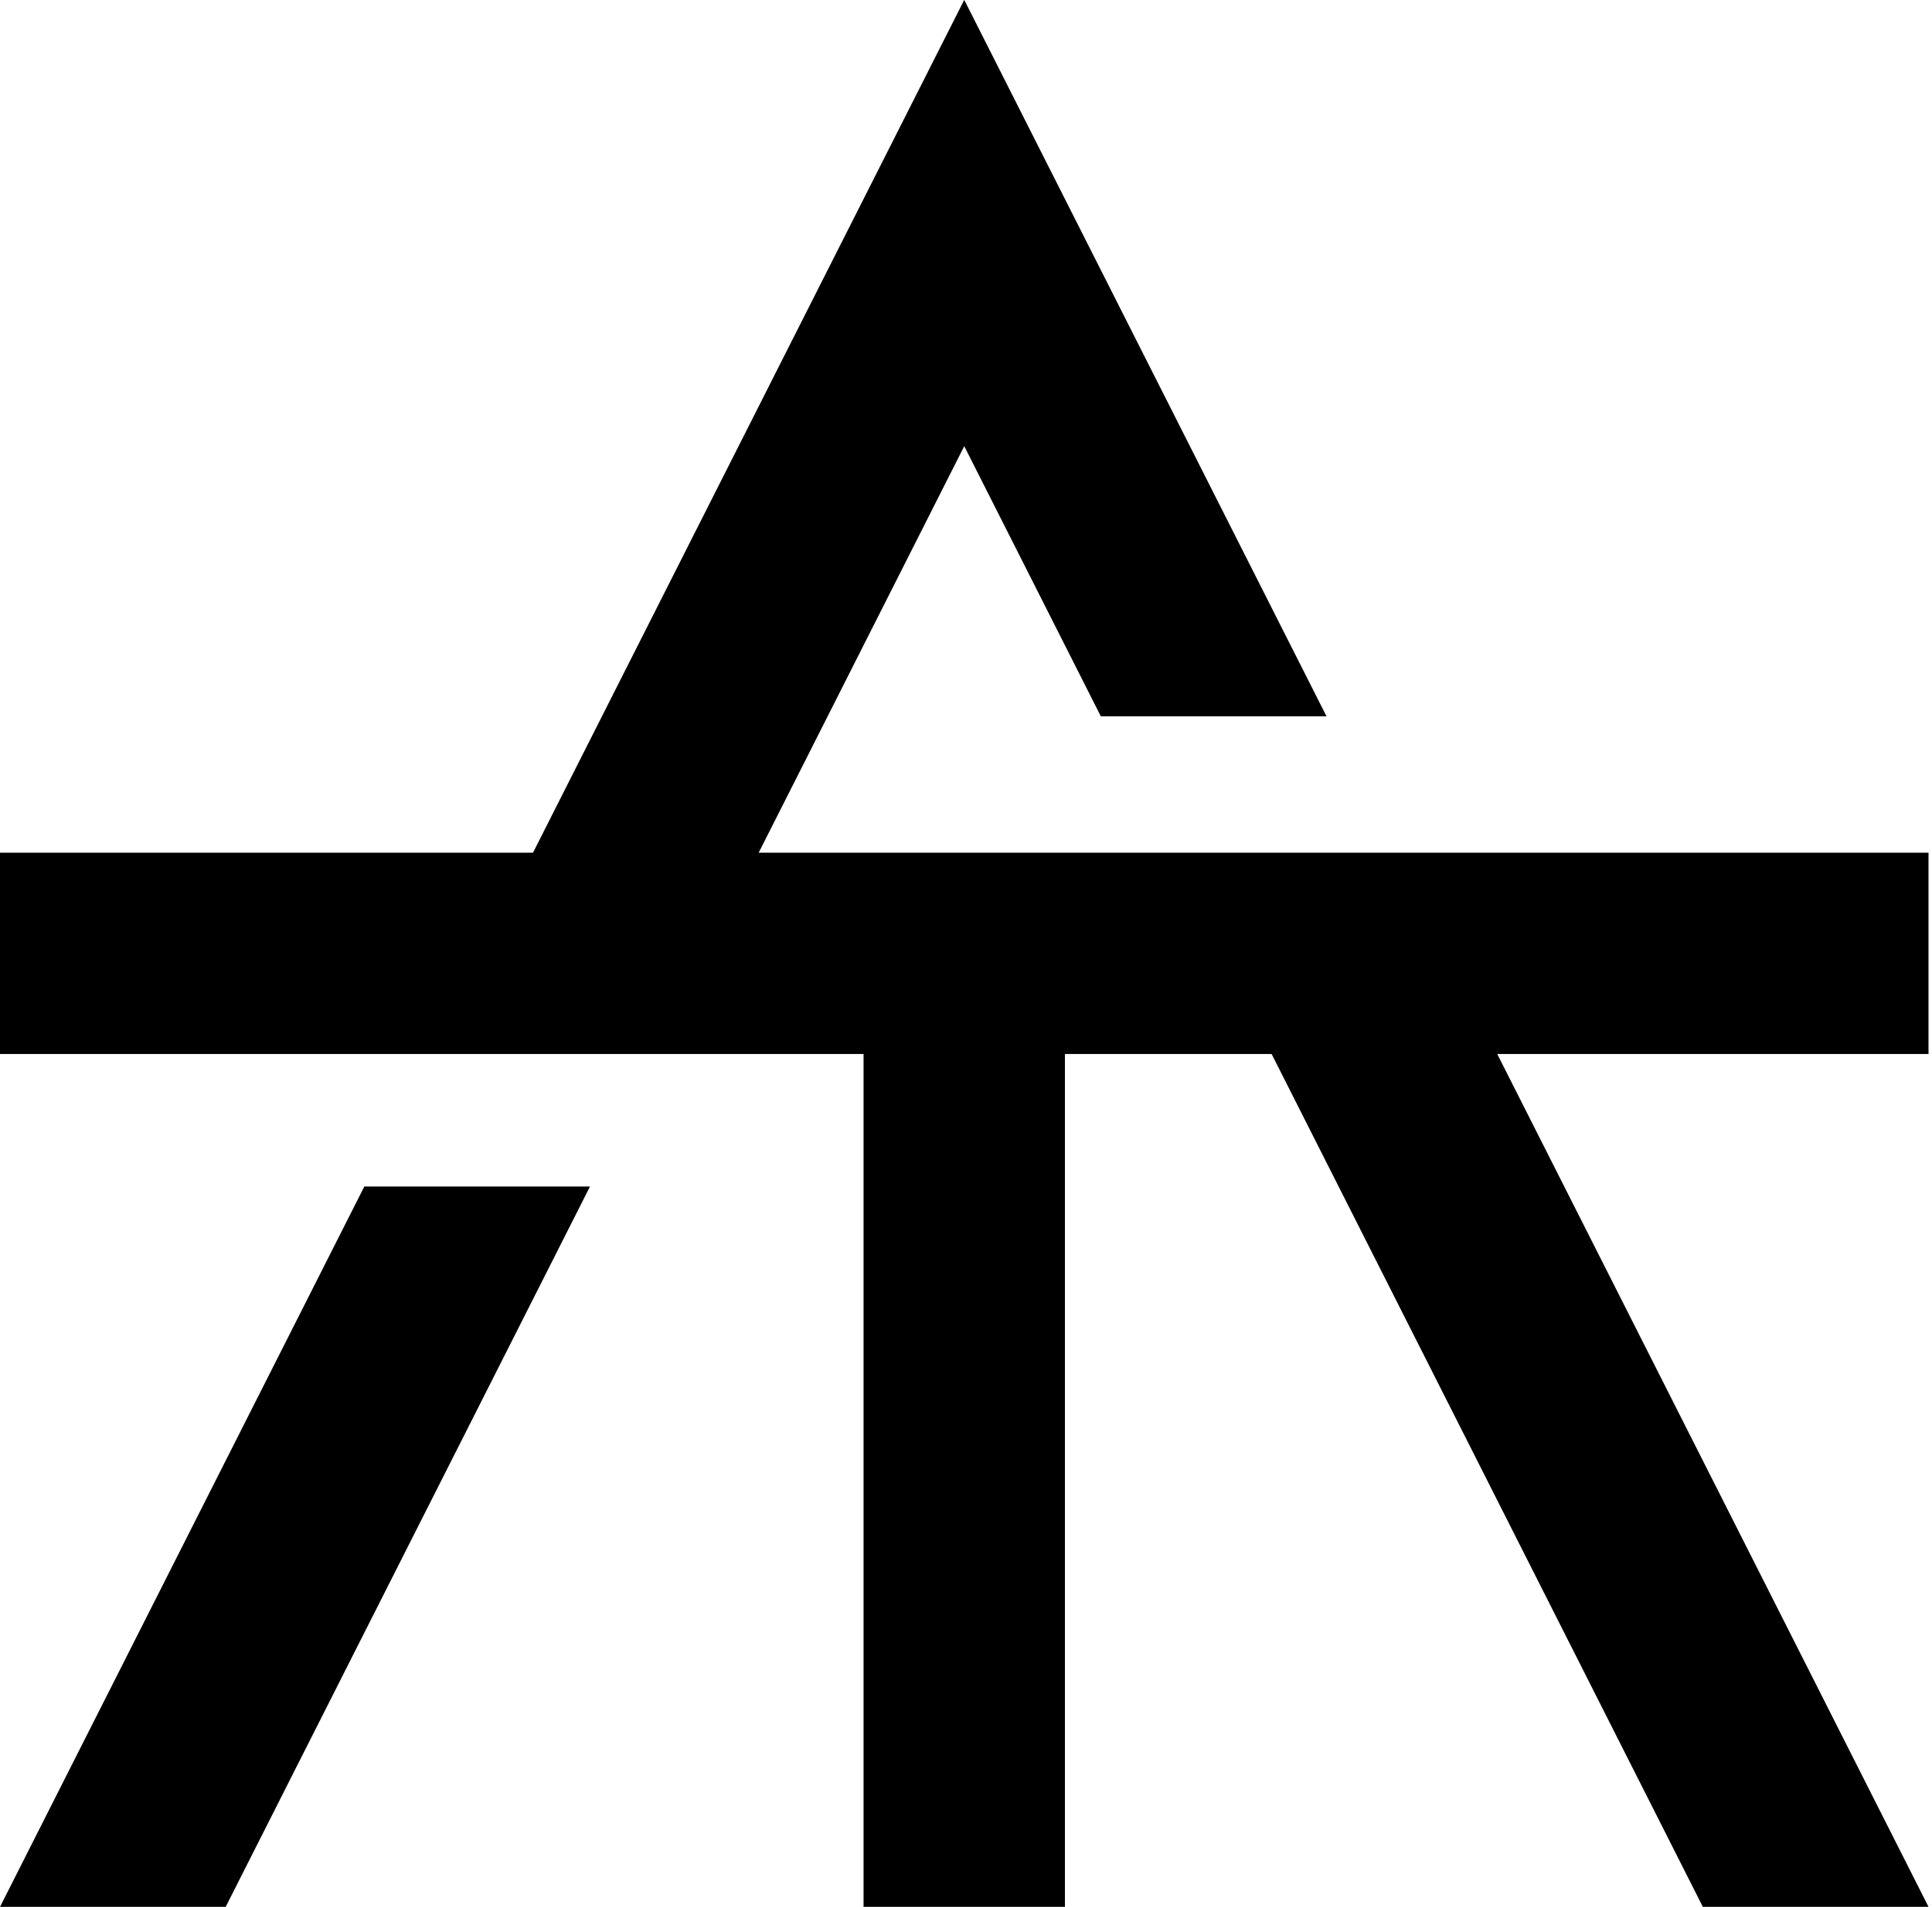
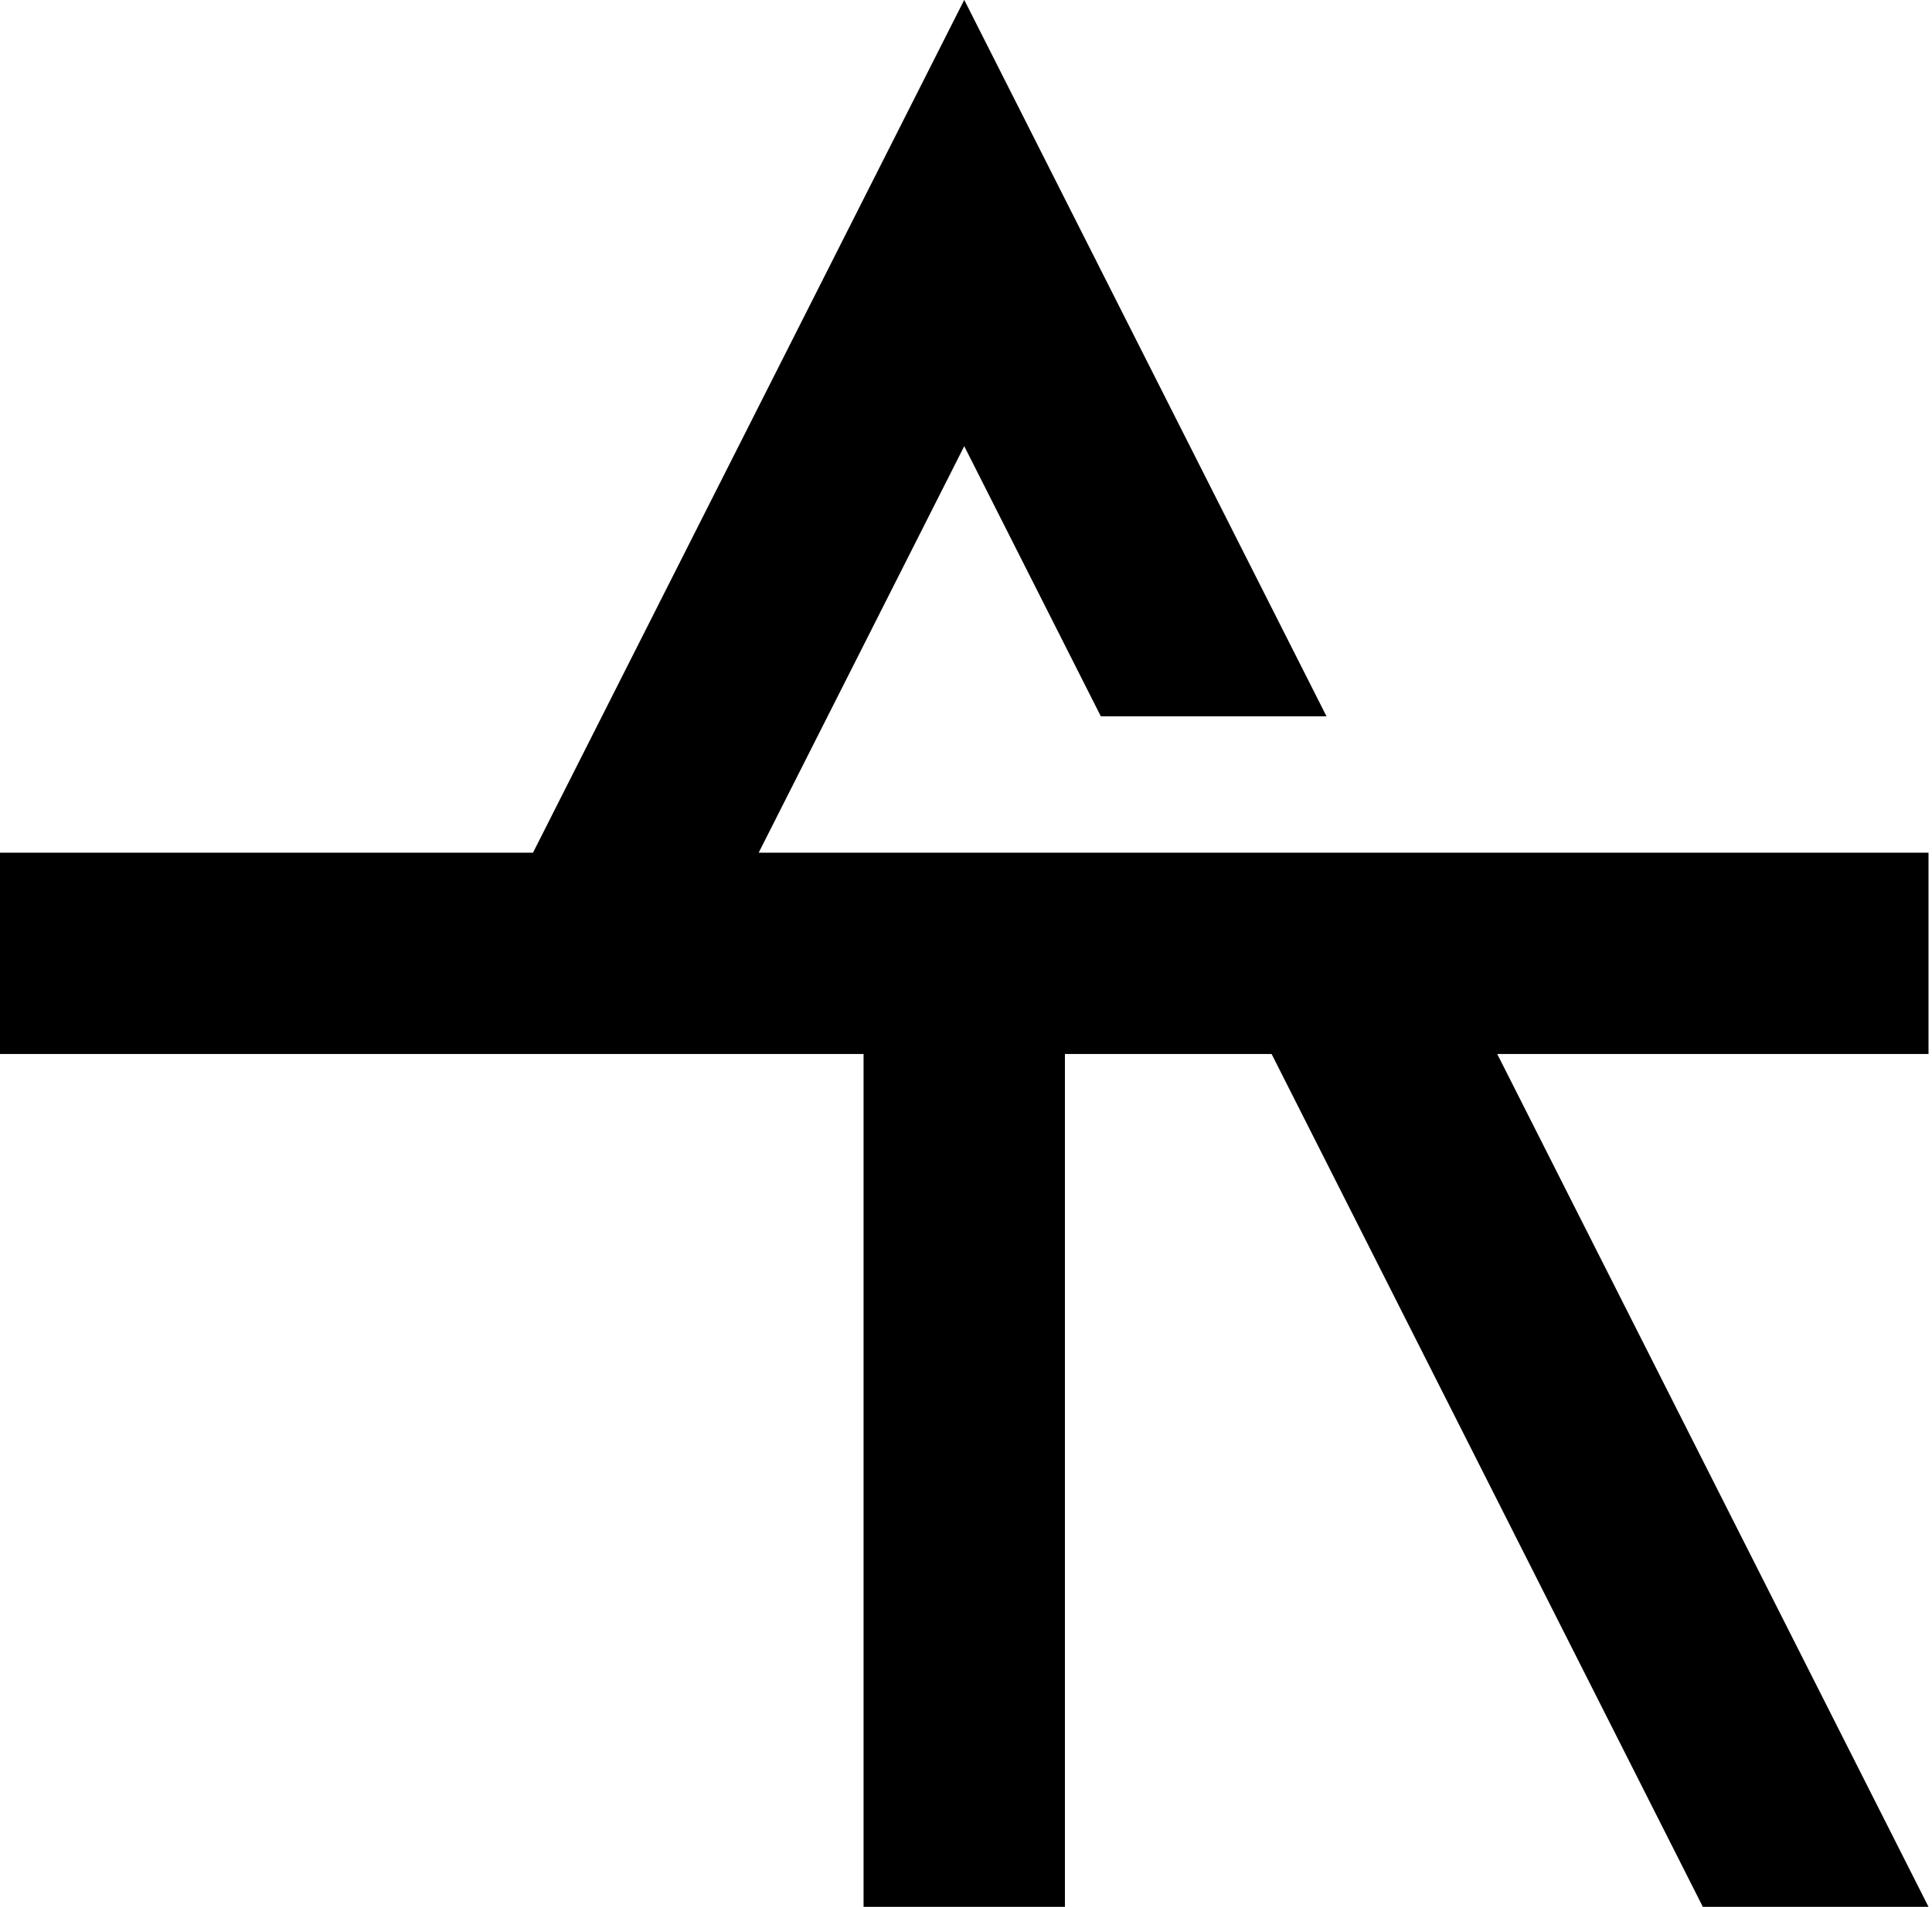
<svg xmlns="http://www.w3.org/2000/svg" width="100%" height="100%" viewBox="0 0 156 154" version="1.1" xml:space="preserve" style="fill-rule:evenodd;clip-rule:evenodd;stroke-linejoin:round;stroke-miterlimit:2;">
  <g transform="matrix(4.167,0,0,4.167,0.002,95.819)">
-     <path d="M0,13.96L4.373,13.96L11.432,0L7.059,0L0,13.96Z" style="fill-rule:nonzero;" />
-   </g>
+     </g>
  <g transform="matrix(4.167,0,0,4.167,77.858,117.95)">
    <path d="M0,-19.659L2.647,-14.423L7.02,-14.423L0,-28.308L-8.356,-11.781L-18.686,-11.781L-18.686,-7.879L-1.951,-7.879L-1.951,8.649L1.951,8.649L1.951,-7.879L5.956,-7.879L14.312,8.649L18.685,8.649L10.328,-7.879L18.685,-7.879L18.685,-11.781L-3.983,-11.781L0,-19.659Z" style="fill-rule:nonzero;" />
  </g>
</svg>